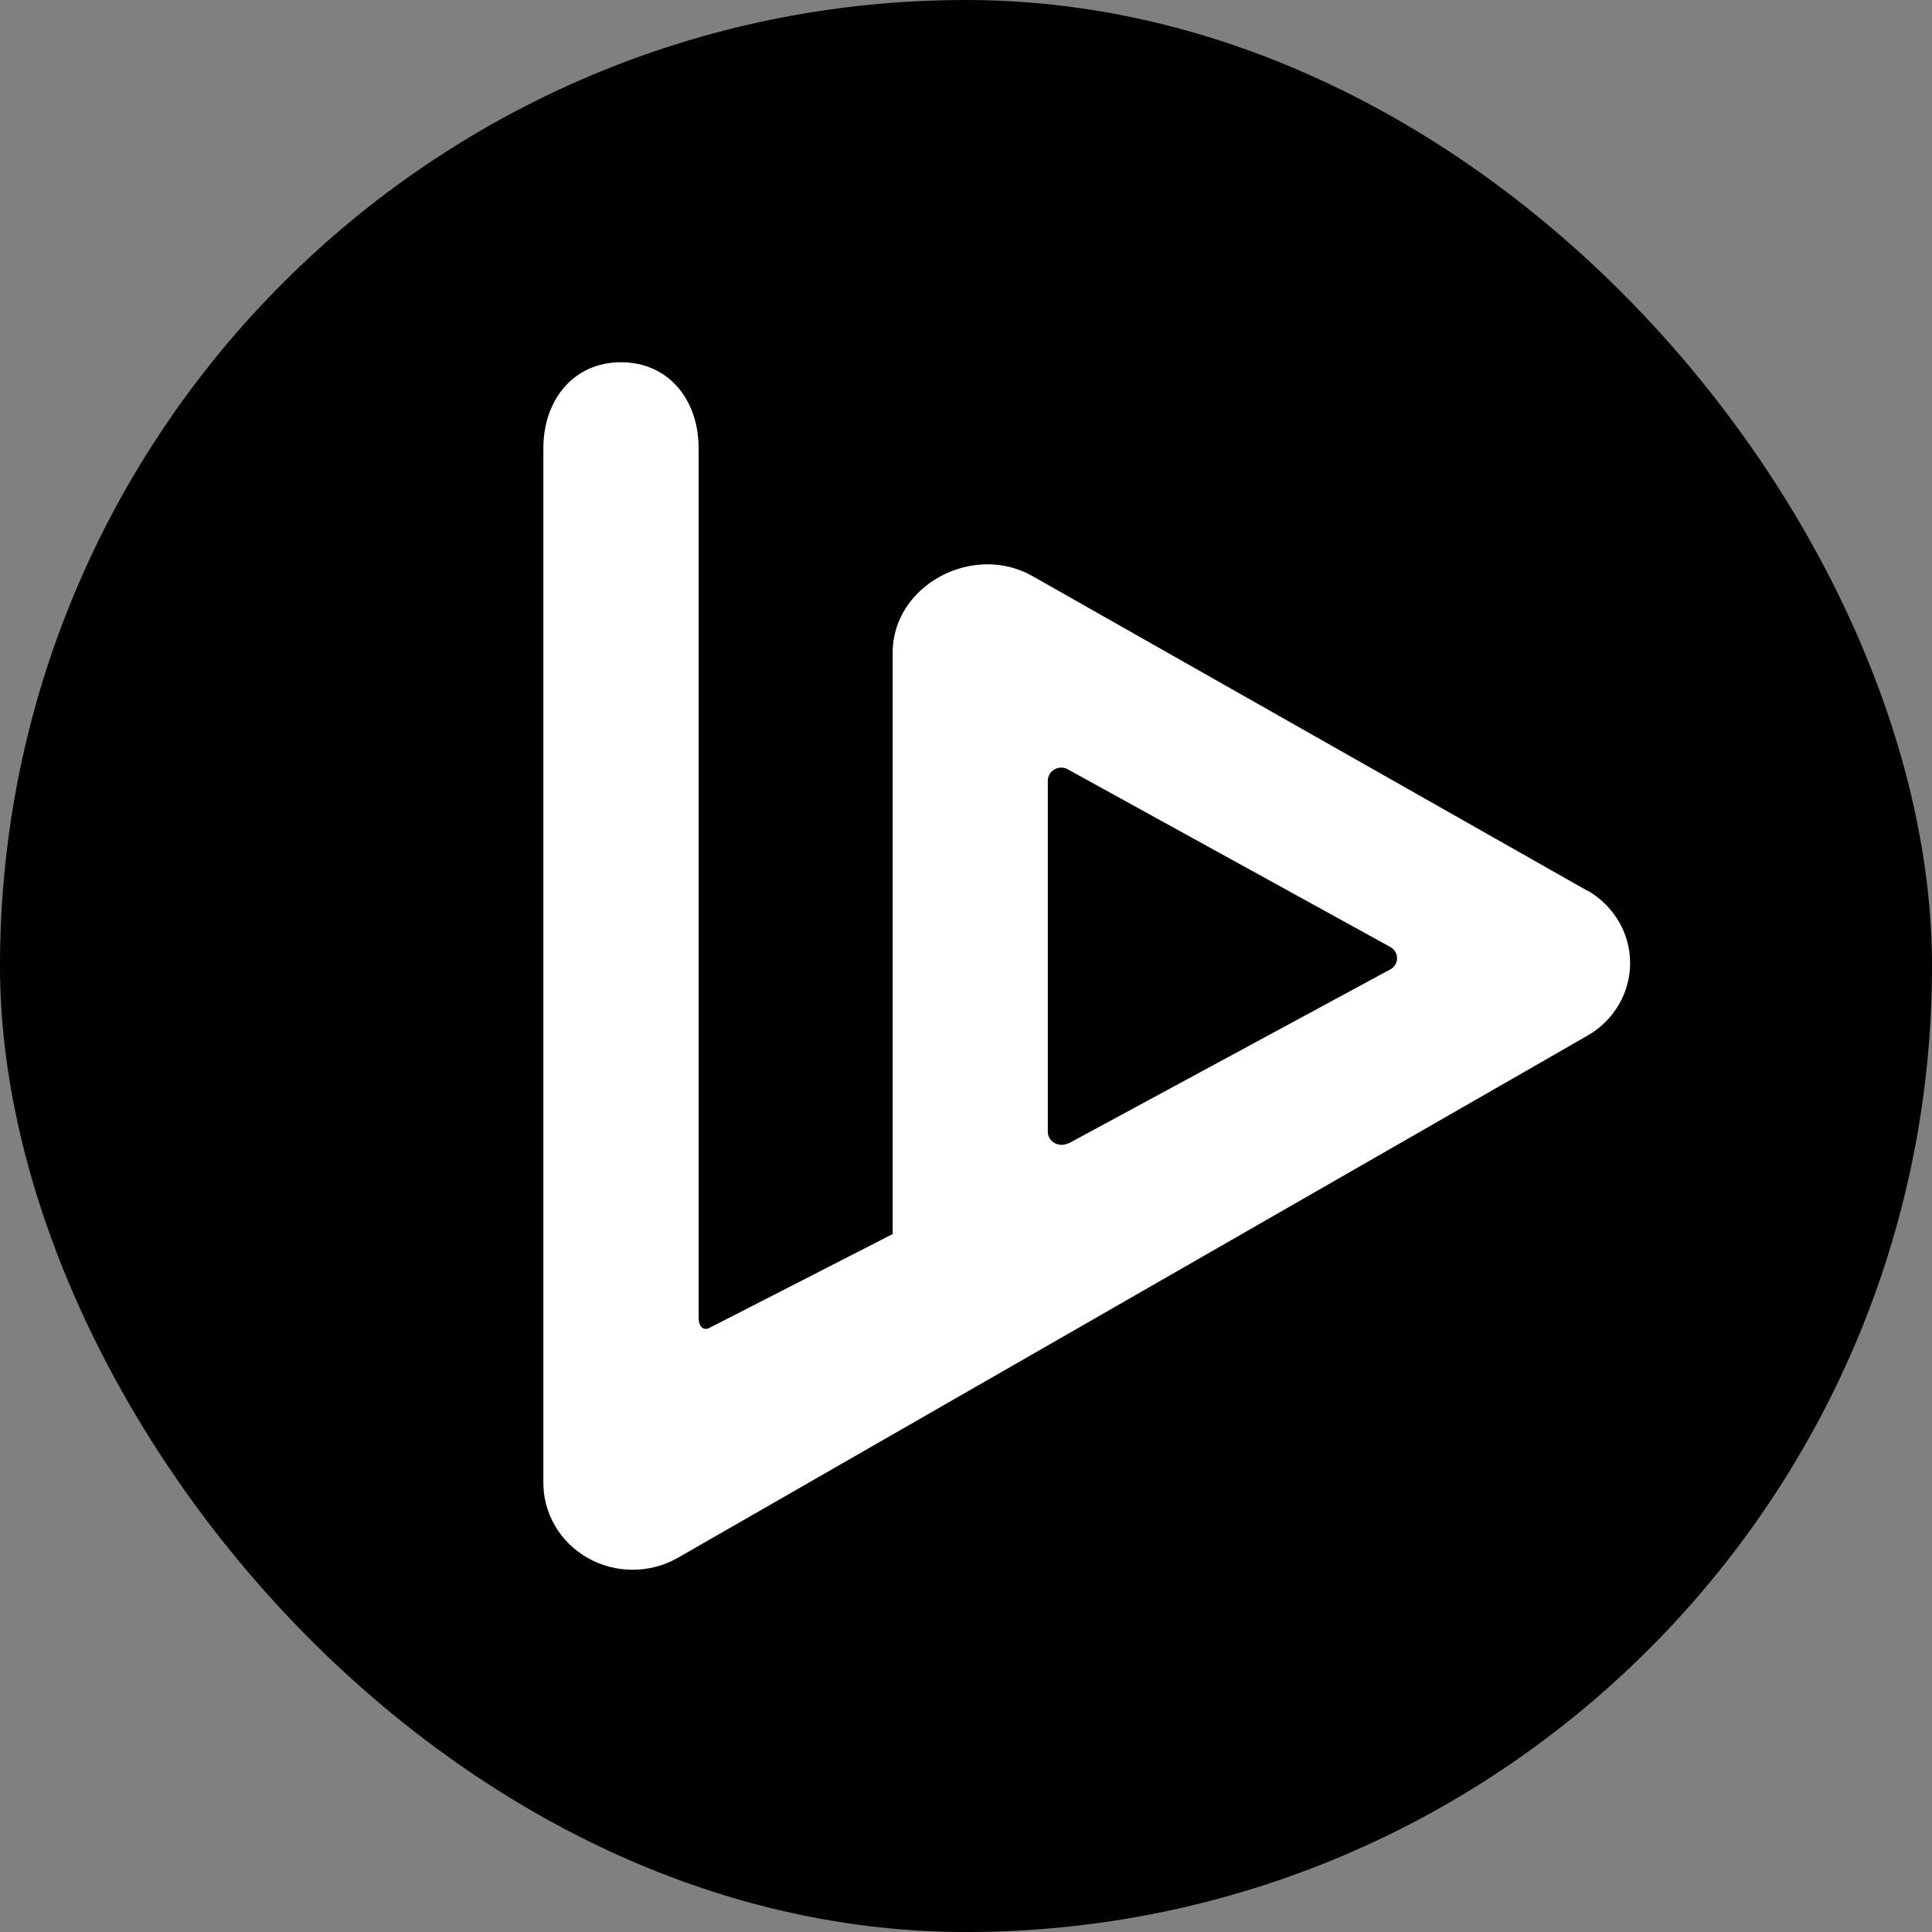
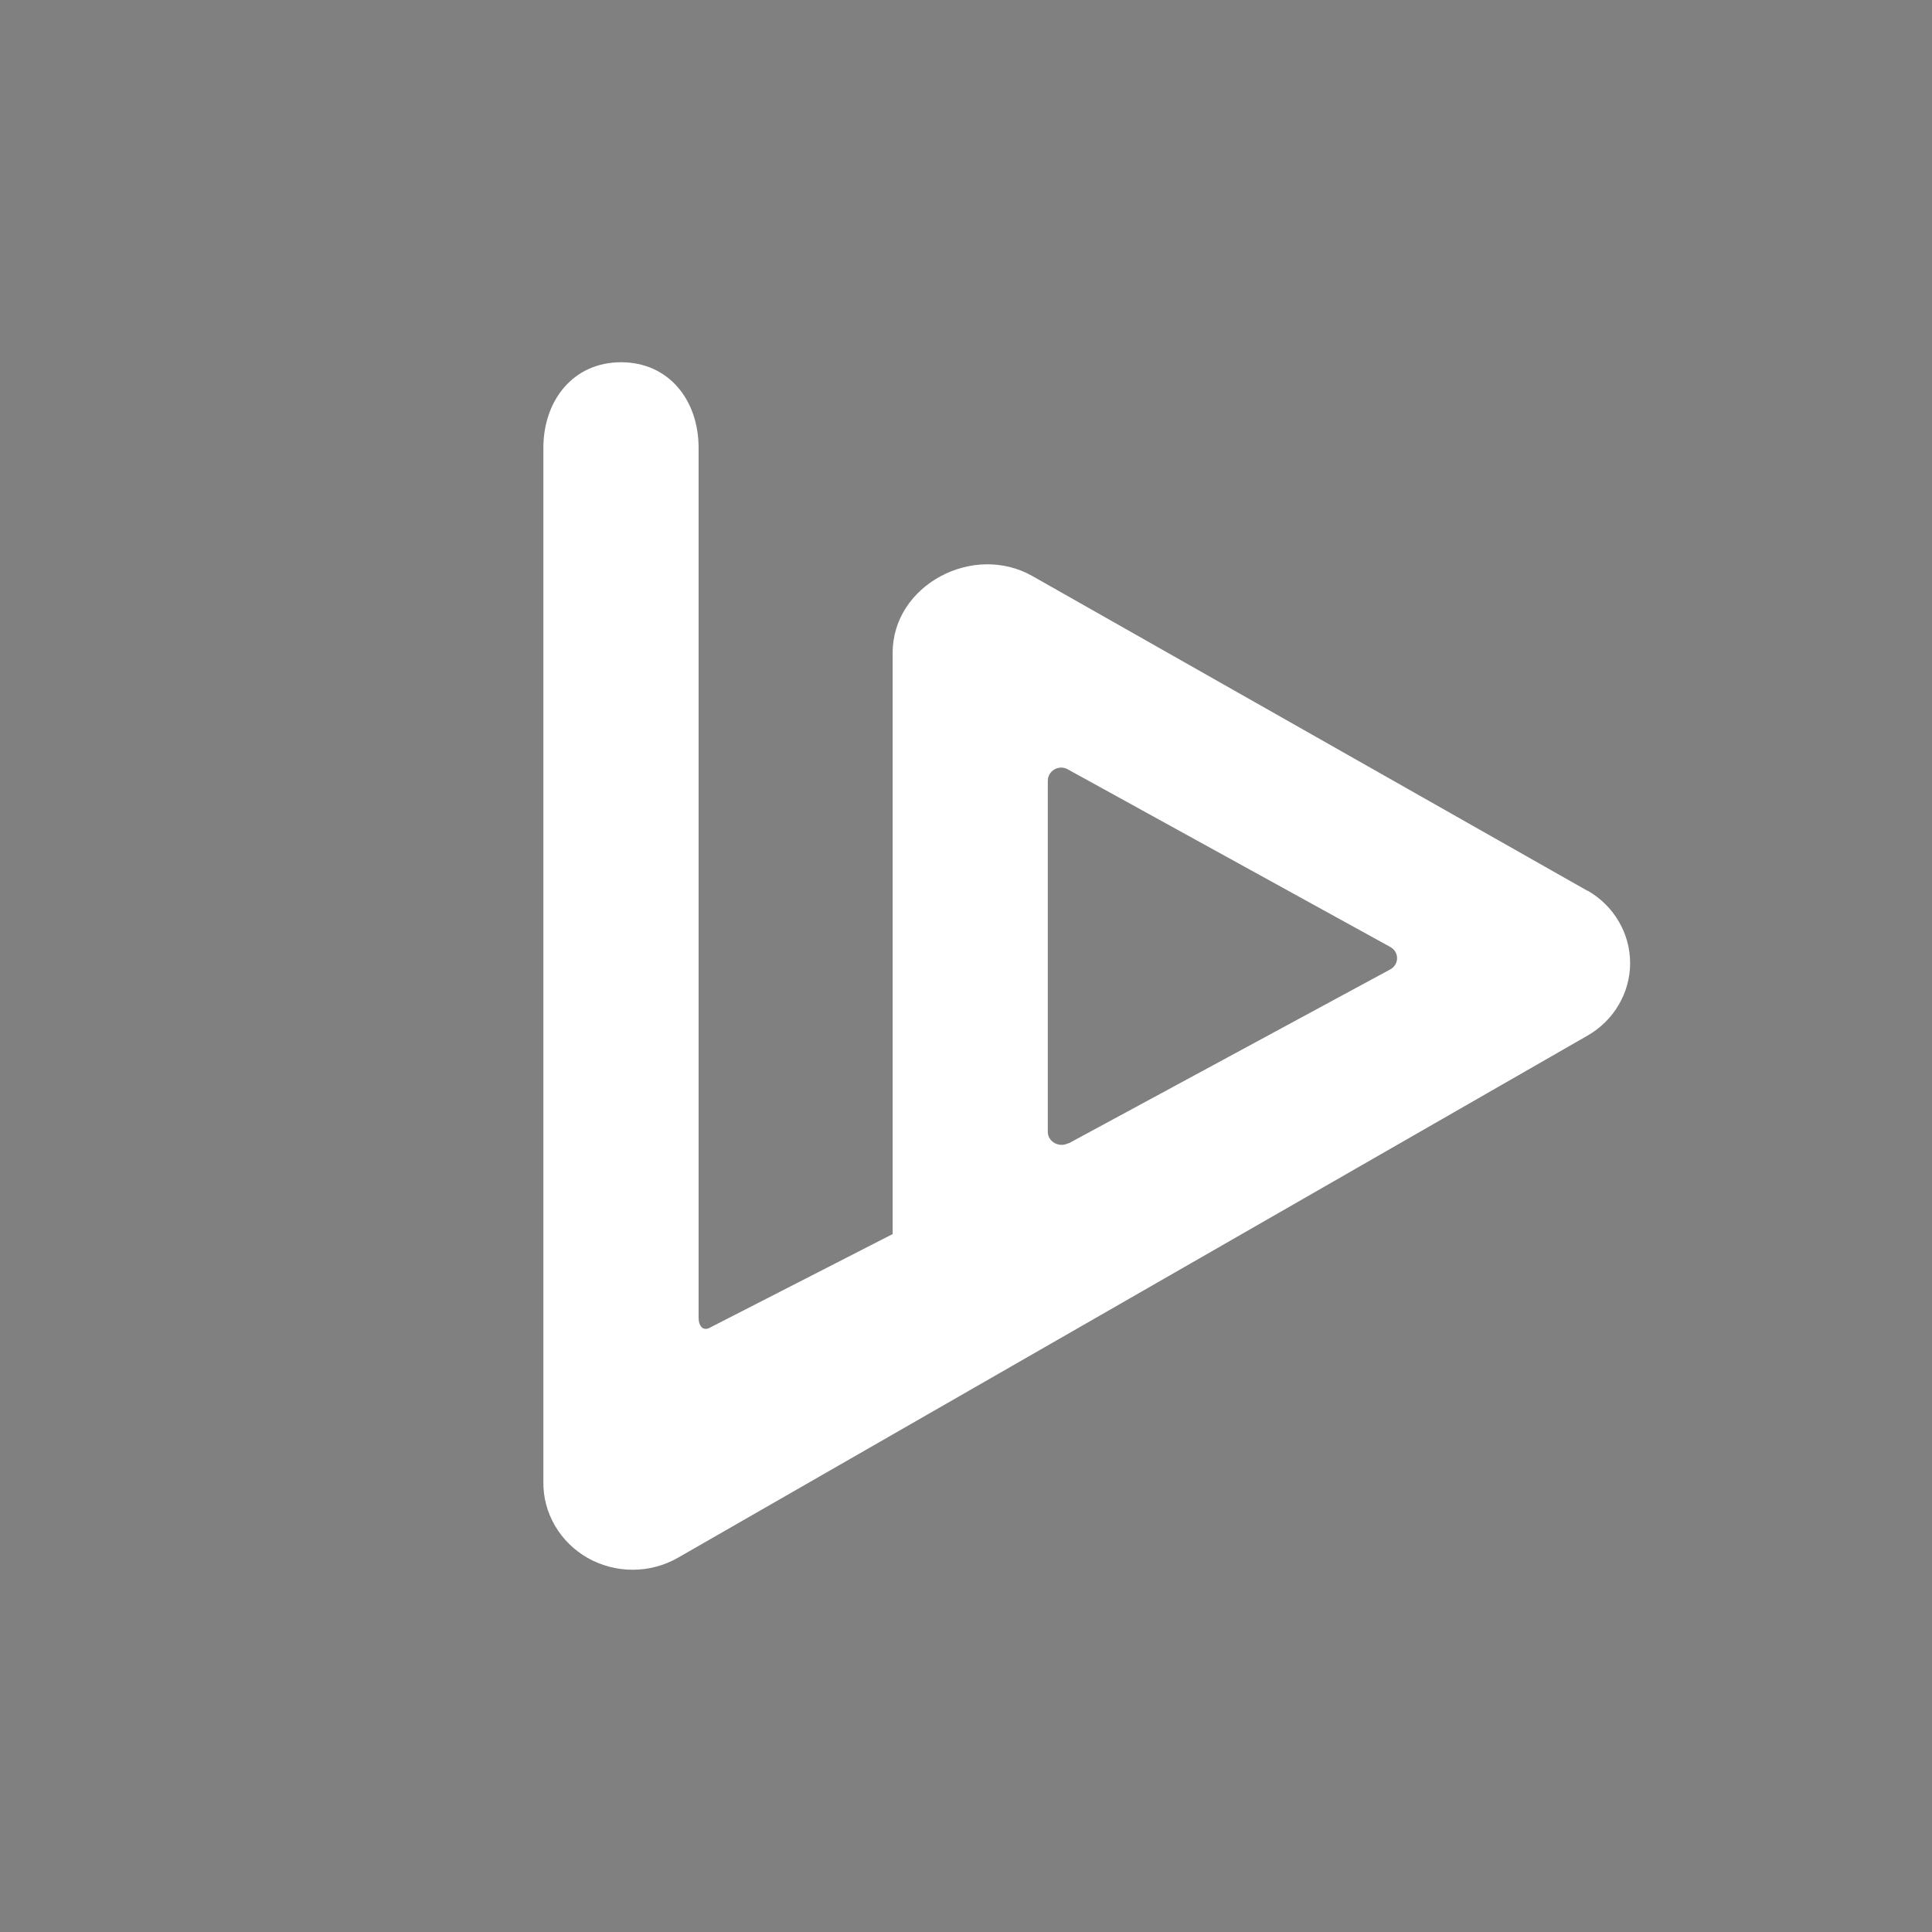
<svg xmlns="http://www.w3.org/2000/svg" width="32" height="32" viewBox="0 0 32 32" fill="none">
  <rect x="0" y="0" width="32" height="32" fill="#808080" stroke="none" />
-   <rect width="32" height="32" rx="16" fill="black" />
  <path fill-rule="evenodd" clip-rule="evenodd" d="M26.289 14.752L17.105 9.544C16.122 8.982 14.785 9.688 14.785 10.813V20.44L11.77 21.984C11.648 22.059 11.571 21.965 11.571 21.828V7.419C11.571 6.625 11.076 6 10.286 6C9.495 6 9 6.631 9 7.419V24.541C8.996 24.796 9.062 25.047 9.191 25.269C9.32 25.491 9.507 25.675 9.733 25.804C9.959 25.932 10.216 26 10.479 26C10.741 26 10.998 25.932 11.224 25.804L26.296 17.152C26.51 17.029 26.688 16.853 26.811 16.643C26.935 16.432 27 16.194 27 15.952C27 15.71 26.935 15.471 26.811 15.261C26.688 15.05 26.51 14.875 26.296 14.752H26.289ZM17.696 18.94L23.024 16.058C23.059 16.04 23.088 16.013 23.109 15.98C23.129 15.947 23.14 15.909 23.14 15.871C23.14 15.832 23.129 15.794 23.109 15.761C23.088 15.728 23.059 15.701 23.024 15.683L17.69 12.745C17.542 12.658 17.355 12.764 17.355 12.932V18.746C17.355 18.915 17.548 19.015 17.696 18.934V18.94Z" fill="white" />
</svg>